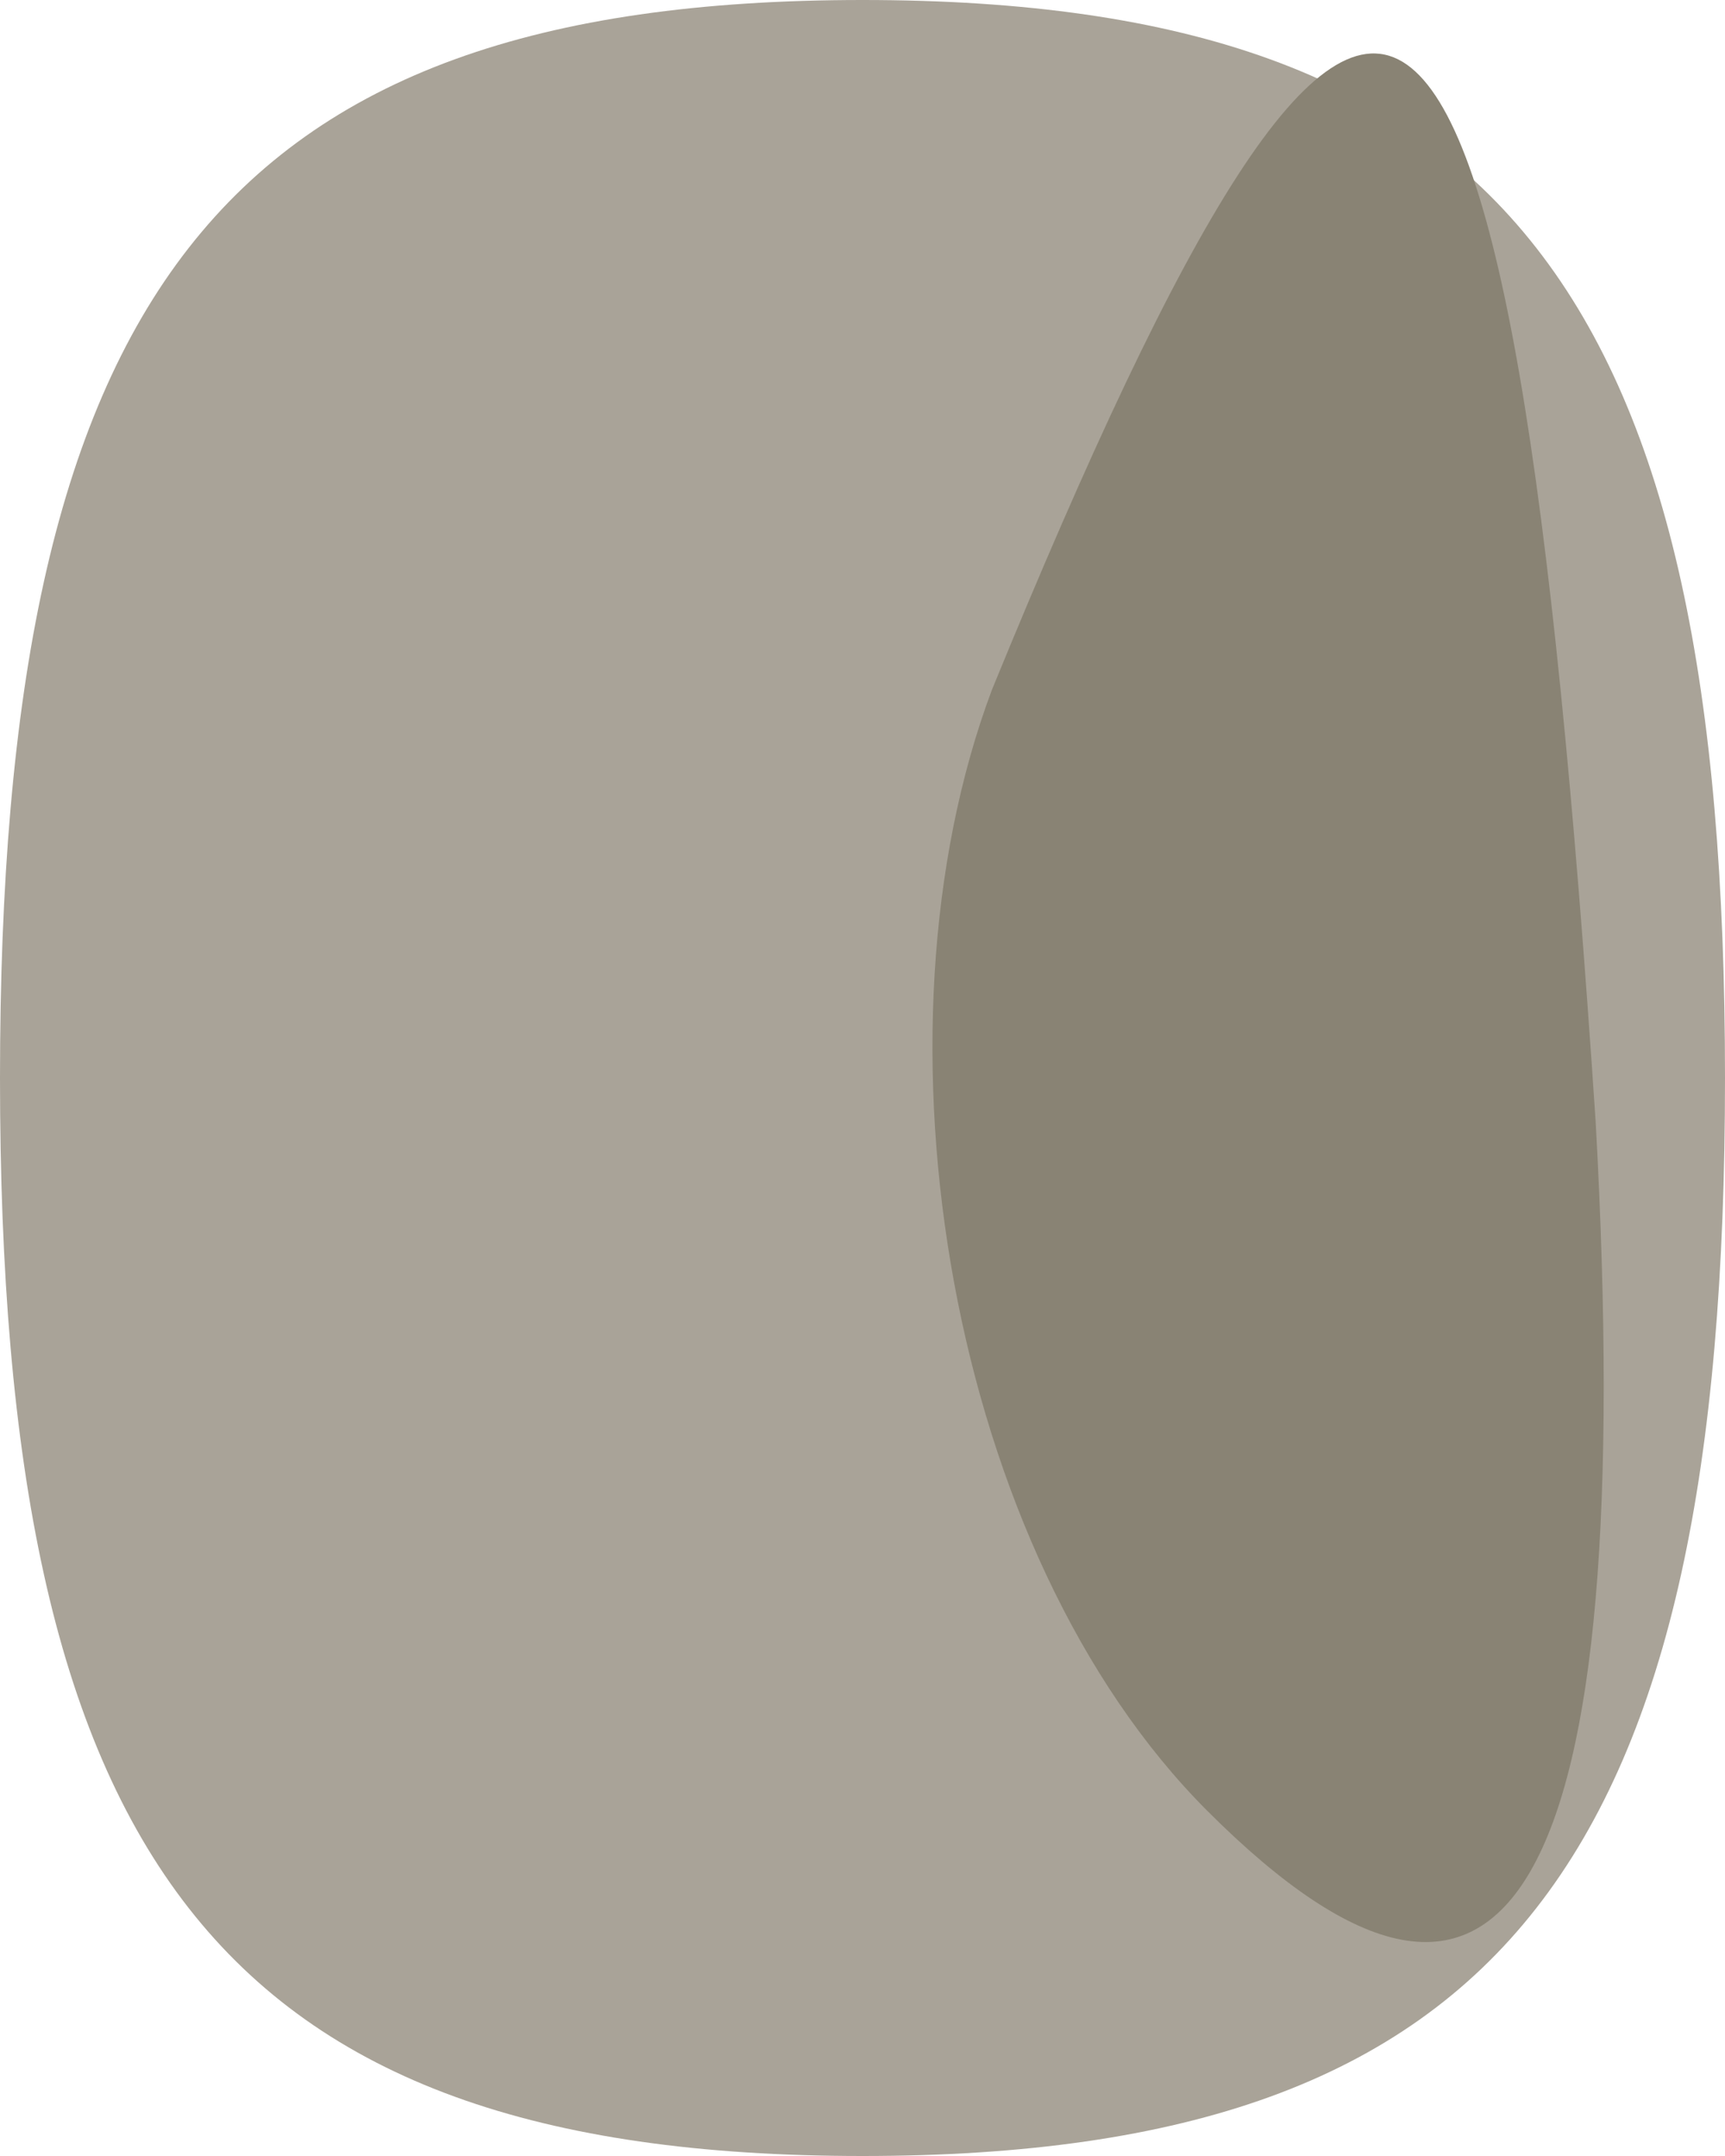
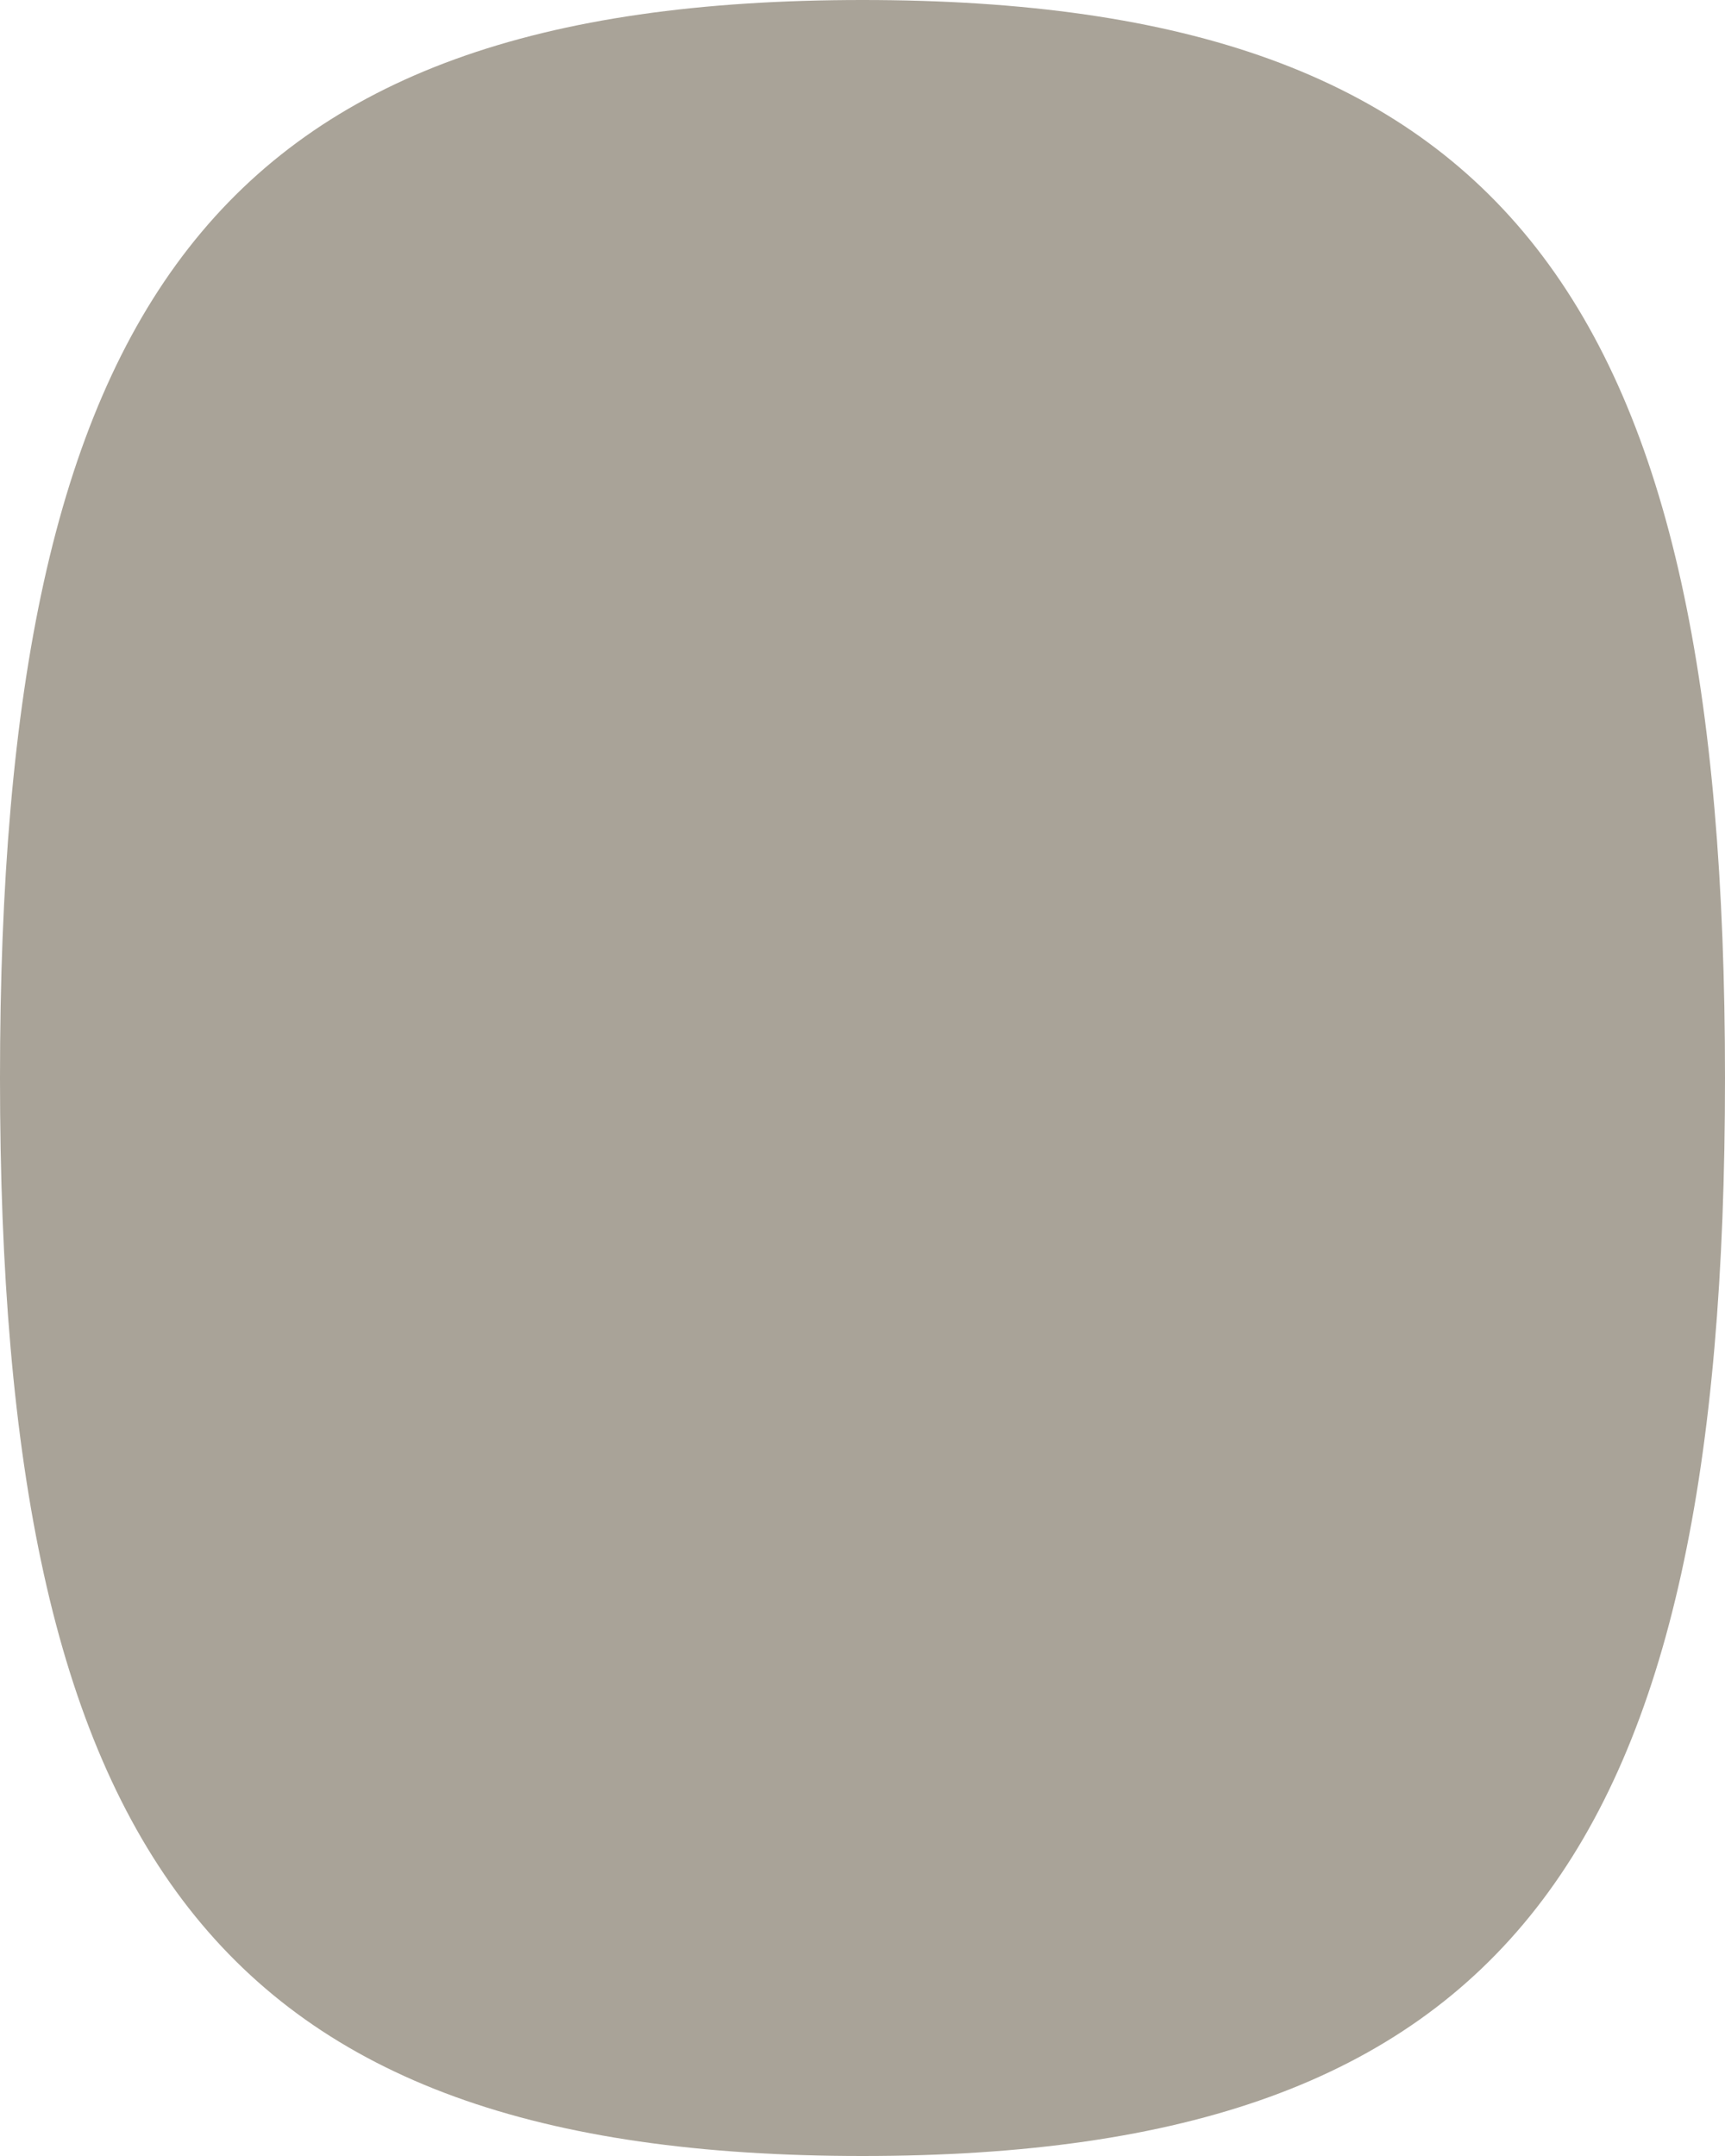
<svg xmlns="http://www.w3.org/2000/svg" width="800" height="1000">
  <g>
    <svg width="800" height="1000" />
    <svg width="800" height="1000" version="1.0" viewBox="0 0 800 1000">
      <g fill="#a9a398" transform="matrix(20 0 0 -20 0 1000)">
        <path d="M0 25C0 7 5 0 20 0s20 7 20 25-5 25-20 25S0 43 0 25z" />
      </g>
    </svg>
    <svg width="800" height="1000" version="1.0" viewBox="0 0 800 1000">
      <g fill="#898374" transform="matrix(20 0 0 -20 0 1000)">
-         <path d="M23 34c-3-8-1-20 5-26 7-7 10-2 9 16-2 30-5 32-14 10z" />
-       </g>
+         </g>
    </svg>
  </g>
</svg>